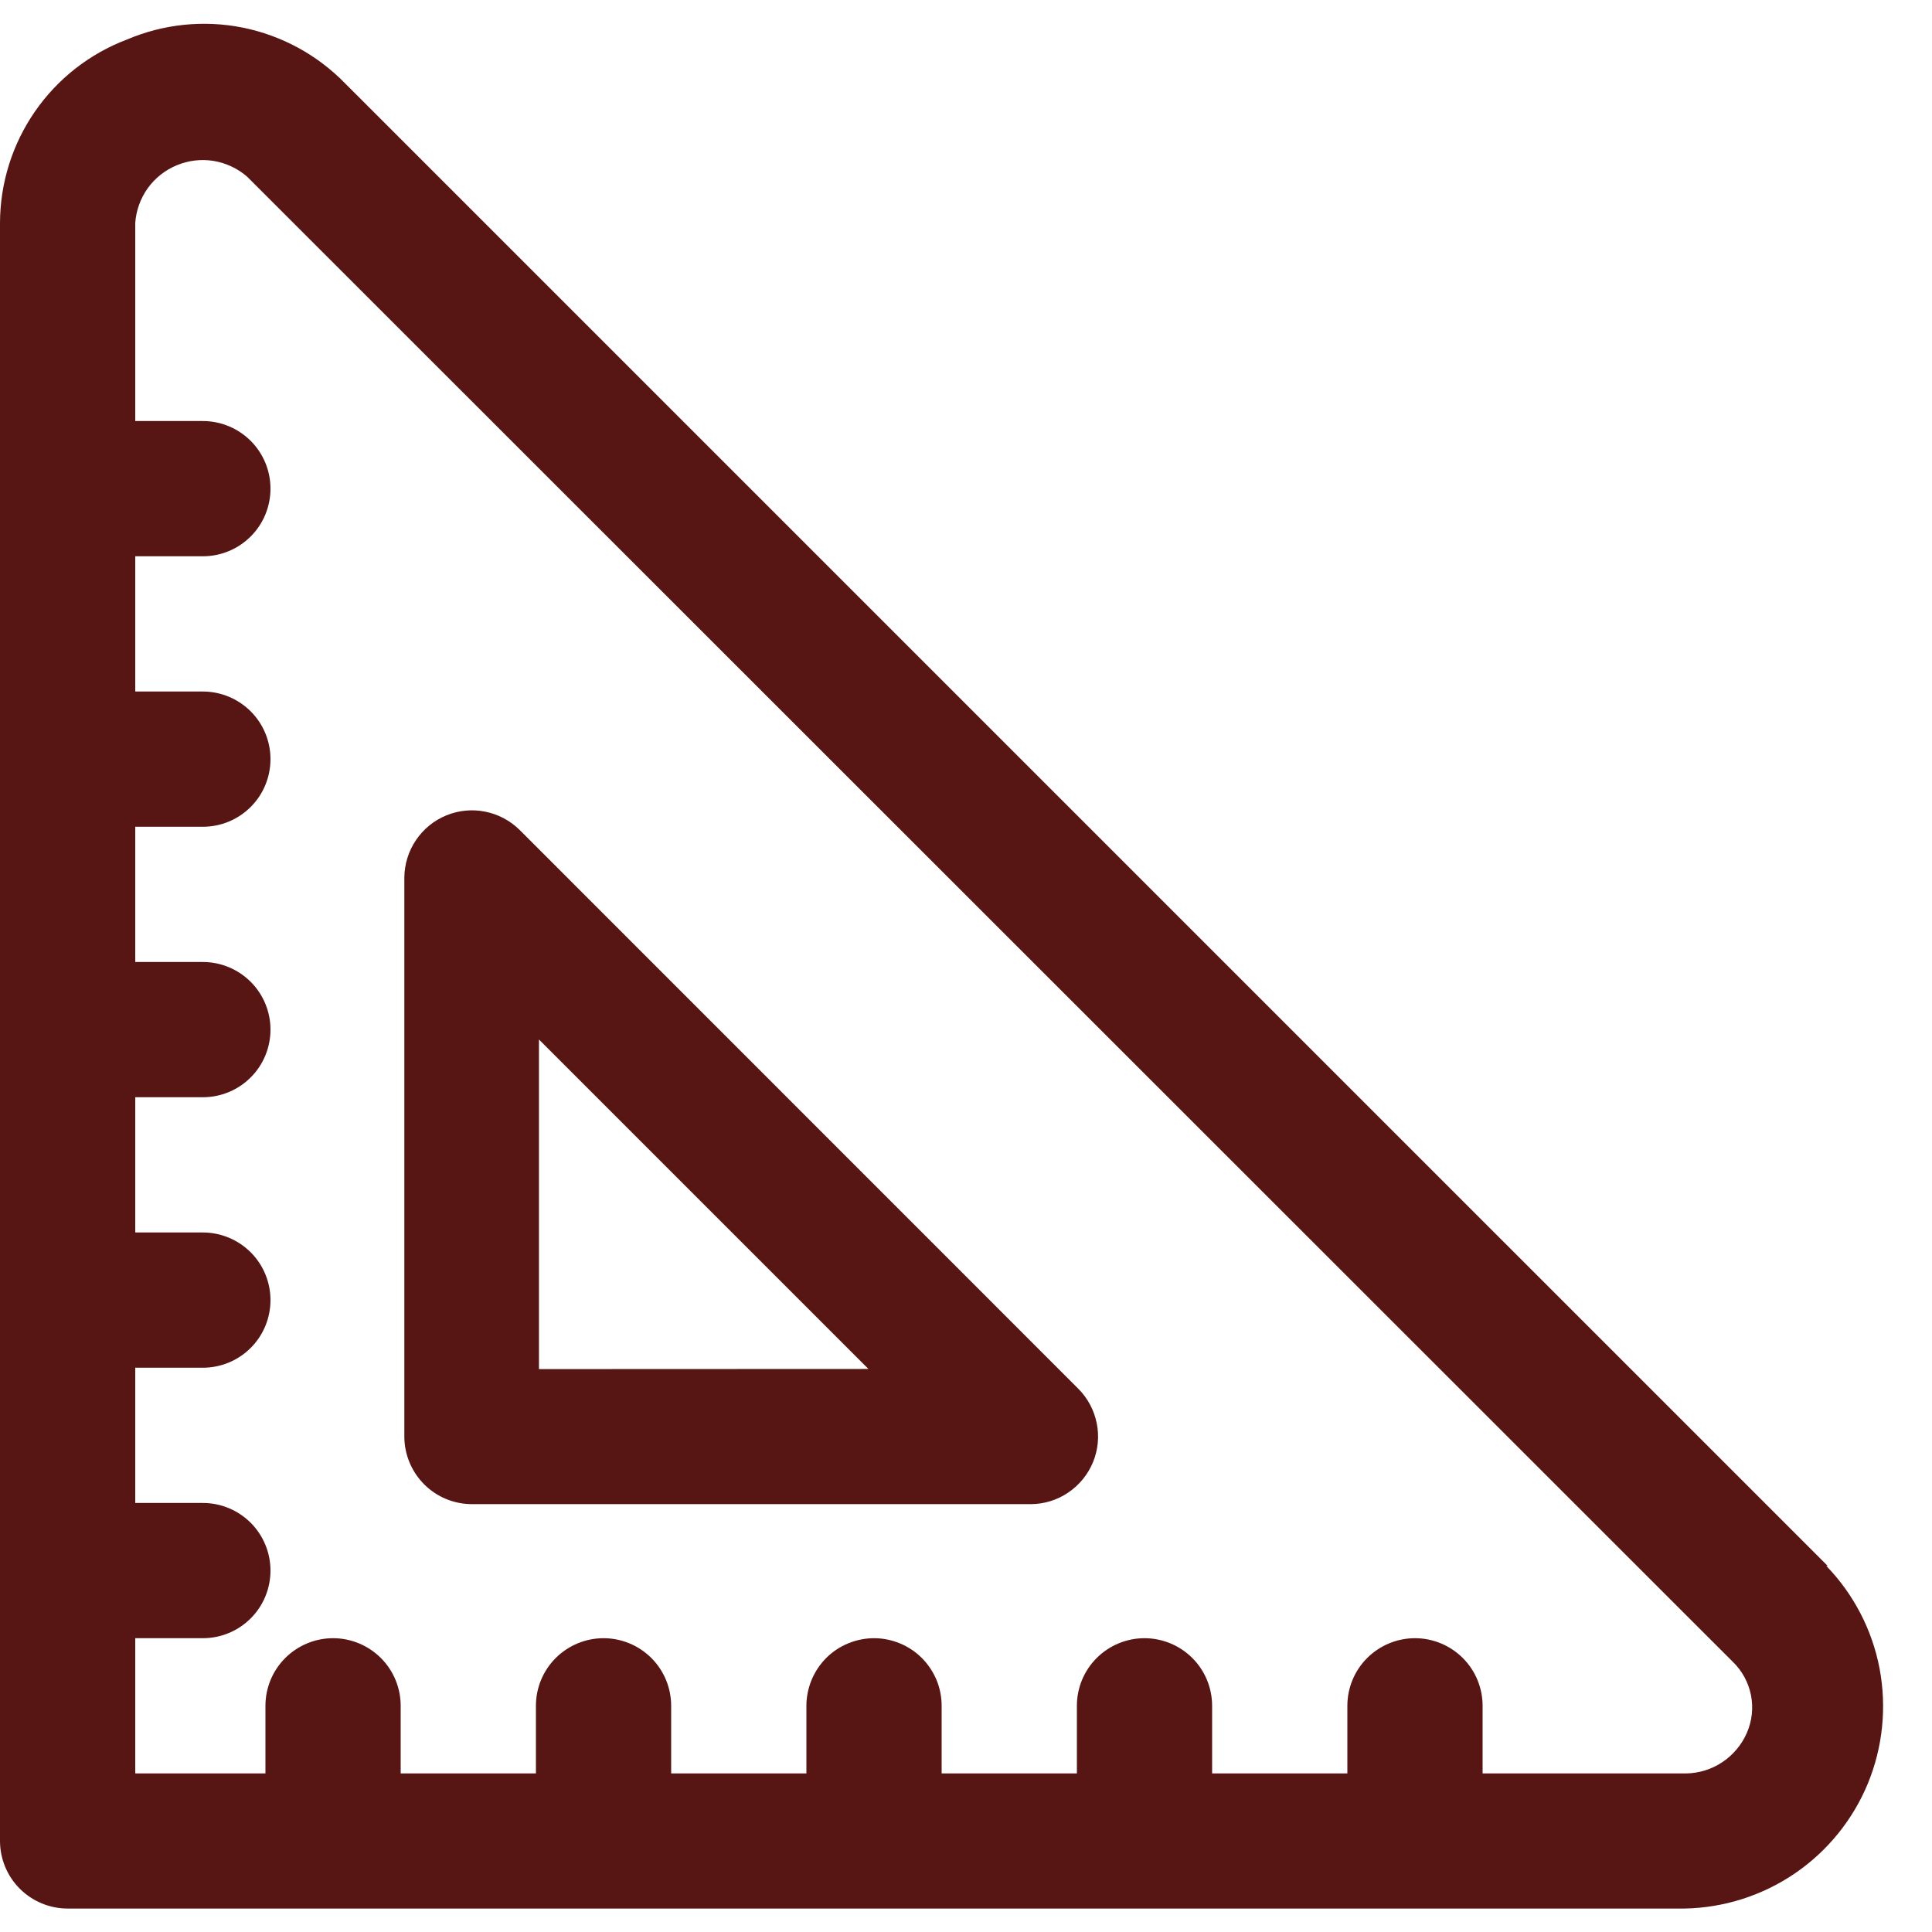
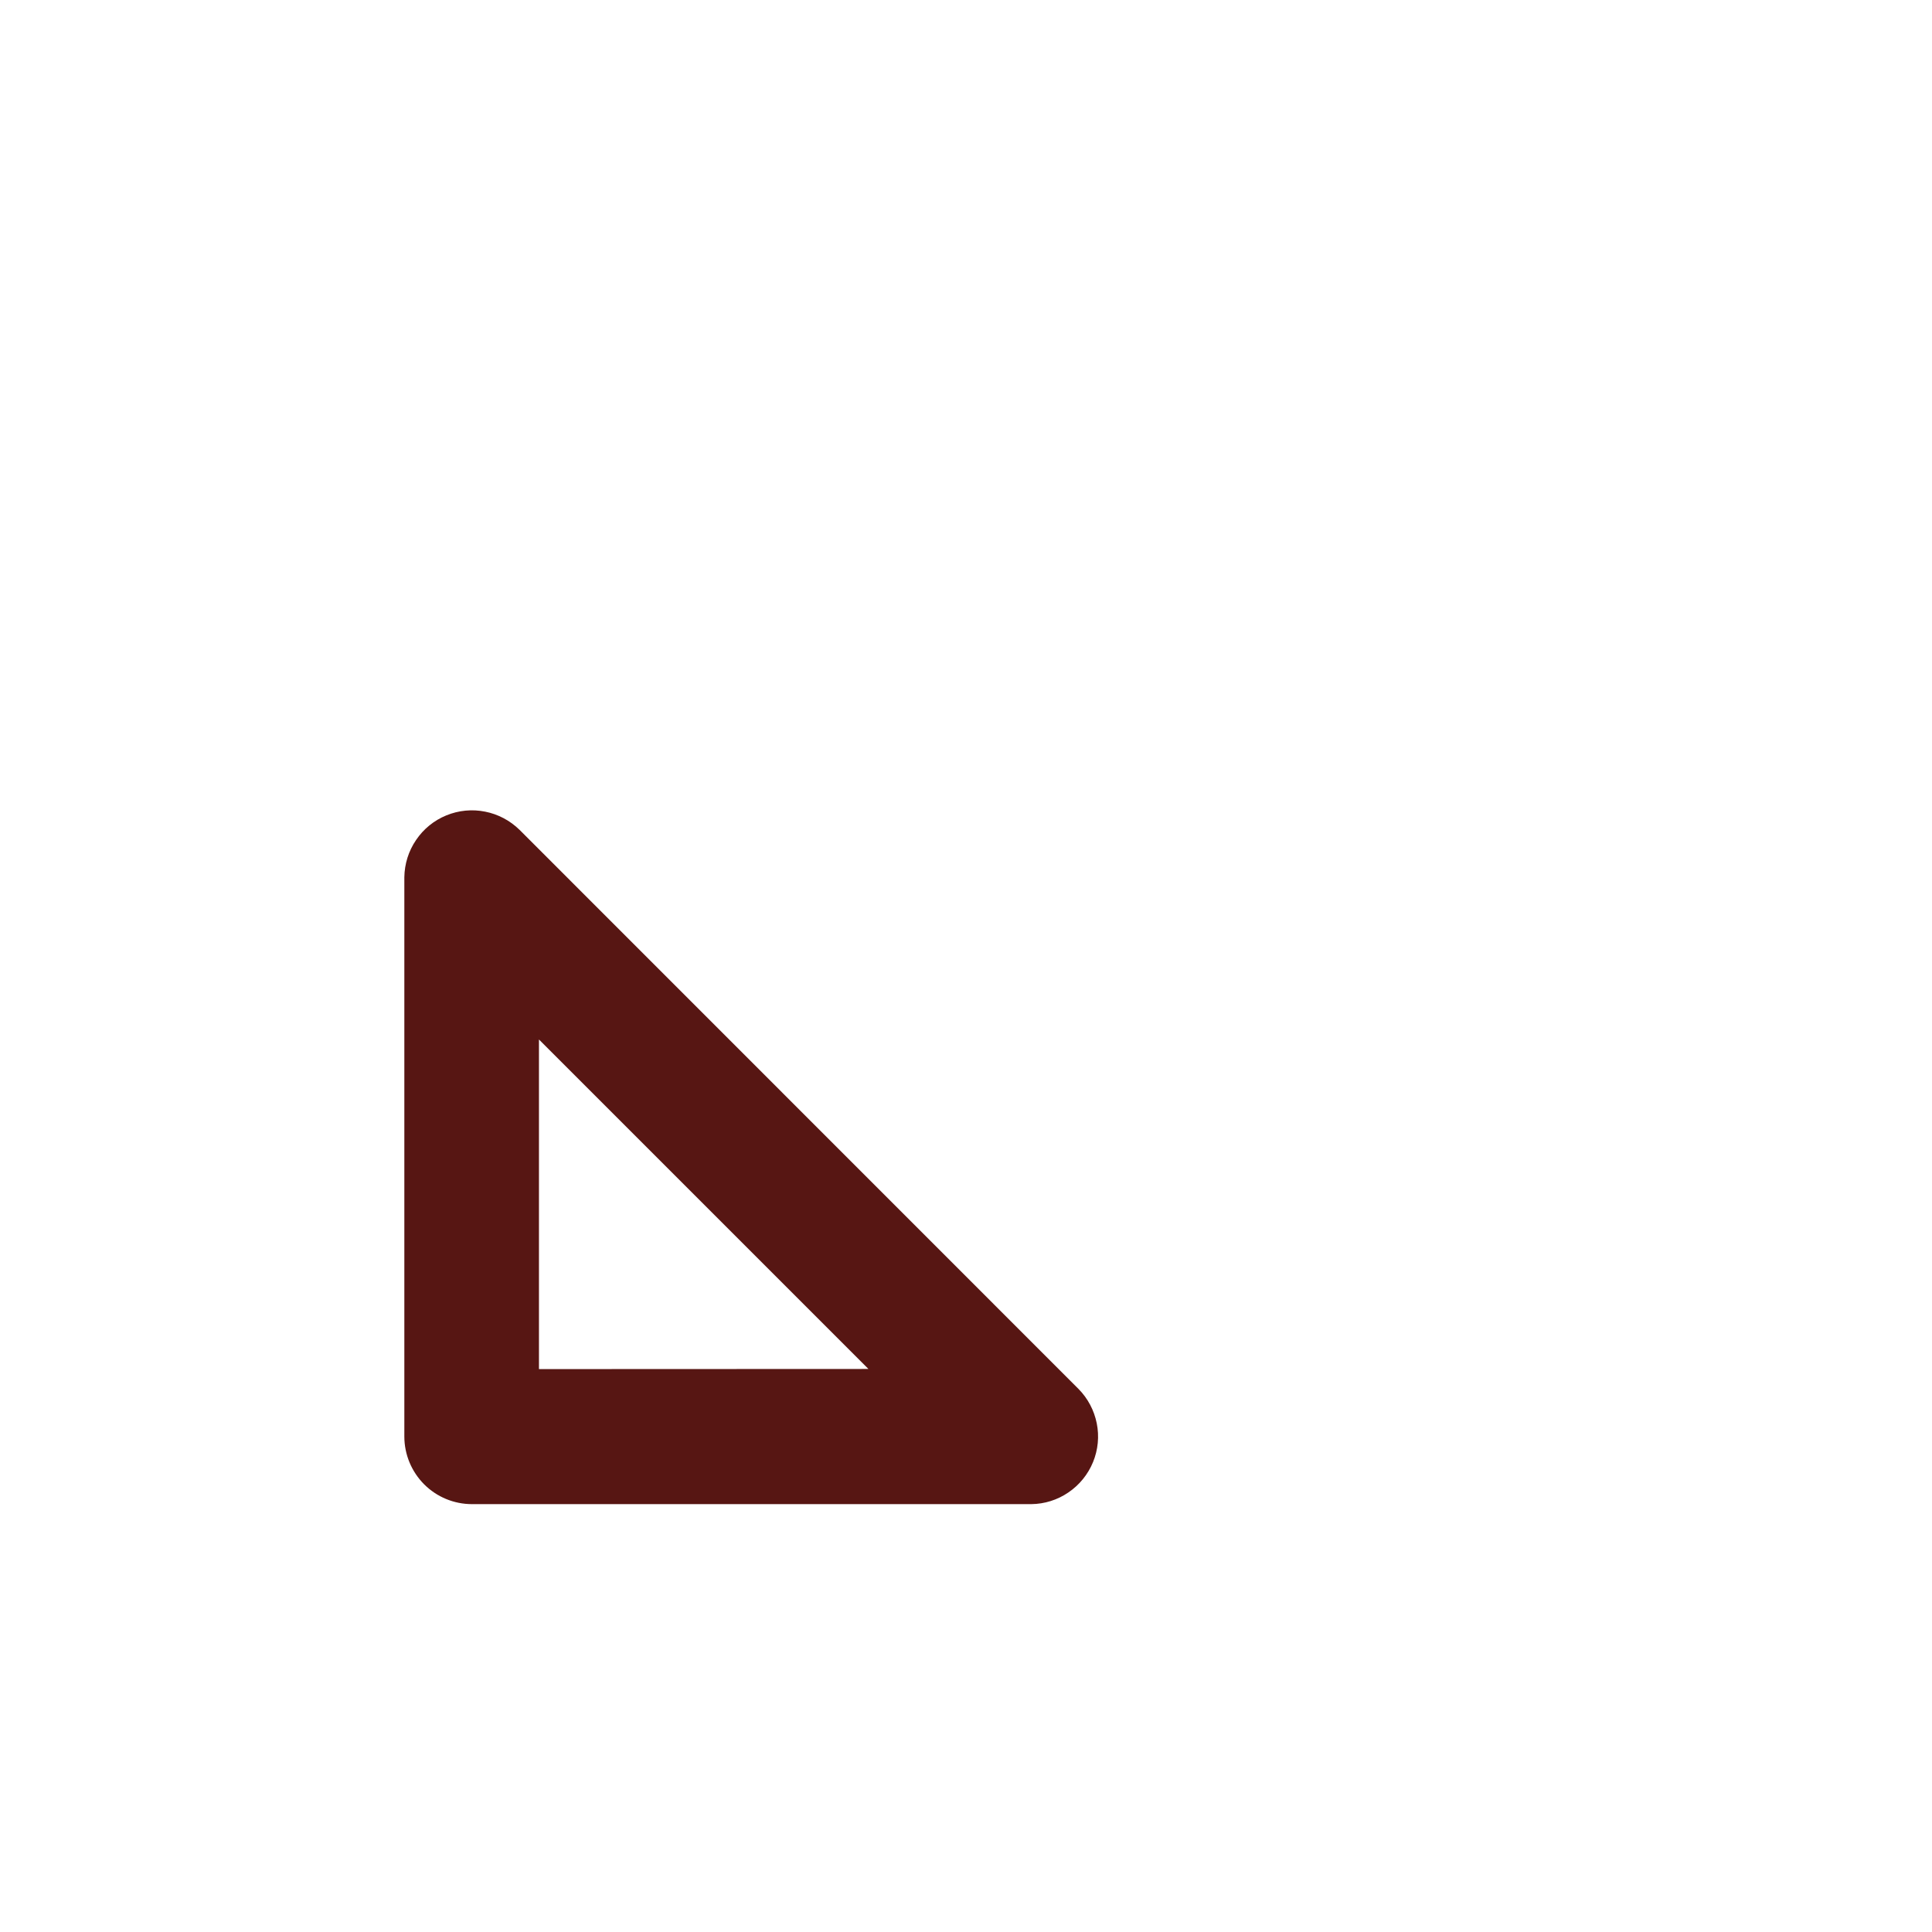
<svg xmlns="http://www.w3.org/2000/svg" width="28" height="28" viewBox="0 0 28 28" fill="none">
-   <path d="M26.488 22.694L5.001 1.208C4.599 0.795 4.082 0.514 3.517 0.4C2.952 0.287 2.367 0.348 1.837 0.574C1.297 0.779 0.833 1.143 0.505 1.618C0.177 2.093 0.001 2.657 0 3.234V26.68C0 26.939 0.103 27.189 0.287 27.373C0.471 27.556 0.72 27.66 0.98 27.66H24.417C24.988 27.649 25.543 27.471 26.014 27.15C26.485 26.828 26.852 26.376 27.07 25.849C27.287 25.321 27.346 24.742 27.24 24.181C27.133 23.621 26.865 23.104 26.468 22.694H26.488ZM25.316 25.116C25.241 25.287 25.118 25.434 24.962 25.538C24.807 25.642 24.624 25.699 24.437 25.702H21.487V24.722C21.487 24.462 21.384 24.213 21.2 24.029C21.016 23.846 20.767 23.742 20.507 23.742C20.247 23.742 19.998 23.846 19.814 24.029C19.63 24.213 19.527 24.462 19.527 24.722V25.702H17.567V24.722C17.567 24.462 17.464 24.213 17.28 24.029C17.096 23.846 16.847 23.742 16.587 23.742C16.327 23.742 16.078 23.846 15.894 24.029C15.71 24.213 15.607 24.462 15.607 24.722V25.702H13.647V24.722C13.647 24.594 13.622 24.466 13.573 24.347C13.523 24.229 13.451 24.12 13.36 24.029C13.269 23.938 13.161 23.866 13.042 23.817C12.923 23.768 12.796 23.742 12.667 23.742C12.539 23.742 12.411 23.768 12.292 23.817C12.173 23.866 12.065 23.938 11.974 24.029C11.883 24.12 11.811 24.229 11.762 24.347C11.713 24.466 11.687 24.594 11.687 24.722V25.702H9.727V24.722C9.727 24.462 9.624 24.213 9.44 24.029C9.256 23.846 9.007 23.742 8.747 23.742C8.487 23.742 8.238 23.846 8.054 24.029C7.87 24.213 7.767 24.462 7.767 24.722V25.702H5.807V24.722C5.807 24.462 5.704 24.213 5.52 24.029C5.336 23.846 5.087 23.742 4.827 23.742C4.567 23.742 4.318 23.846 4.134 24.029C3.95 24.213 3.847 24.462 3.847 24.722V25.702H1.96V23.742H2.94C3.2 23.742 3.449 23.639 3.633 23.455C3.817 23.272 3.92 23.022 3.92 22.762C3.92 22.503 3.817 22.253 3.633 22.069C3.449 21.886 3.2 21.782 2.94 21.782H1.96V19.822H2.94C3.2 19.822 3.449 19.719 3.633 19.535C3.817 19.352 3.92 19.102 3.92 18.842C3.92 18.582 3.817 18.333 3.633 18.149C3.449 17.966 3.2 17.862 2.94 17.862H1.96V15.902H2.94C3.2 15.902 3.449 15.799 3.633 15.615C3.817 15.432 3.92 15.182 3.92 14.922C3.92 14.662 3.817 14.413 3.633 14.229C3.449 14.046 3.2 13.942 2.94 13.942H1.96V11.982H2.94C3.2 11.982 3.449 11.879 3.633 11.695C3.817 11.512 3.92 11.262 3.92 11.002C3.92 10.742 3.817 10.493 3.633 10.309C3.449 10.126 3.2 10.022 2.94 10.022H1.96V8.062H2.94C3.2 8.062 3.449 7.959 3.633 7.775C3.817 7.592 3.92 7.342 3.92 7.082C3.92 6.822 3.817 6.573 3.633 6.389C3.449 6.206 3.2 6.102 2.94 6.102H1.96V3.234C1.972 3.052 2.035 2.877 2.141 2.728C2.248 2.58 2.393 2.465 2.562 2.395C2.73 2.325 2.915 2.303 3.095 2.332C3.275 2.362 3.444 2.441 3.581 2.56L25.11 24.081C25.247 24.212 25.339 24.381 25.376 24.566C25.413 24.751 25.392 24.943 25.316 25.116Z" fill="#571613" />
  <path d="M7.531 12.028C7.394 11.893 7.22 11.8 7.031 11.763C6.843 11.725 6.647 11.744 6.469 11.817C6.29 11.89 6.138 12.014 6.03 12.174C5.921 12.333 5.863 12.521 5.86 12.713V20.819C5.86 21.079 5.964 21.328 6.147 21.512C6.331 21.696 6.58 21.799 6.84 21.799H14.946C15.139 21.797 15.326 21.738 15.485 21.629C15.644 21.521 15.768 21.368 15.841 21.19C15.914 21.012 15.933 20.816 15.895 20.628C15.857 20.439 15.765 20.265 15.63 20.129L7.531 12.028ZM7.811 19.842V15.065L12.586 19.84L7.811 19.842Z" fill="#571613" />
</svg>